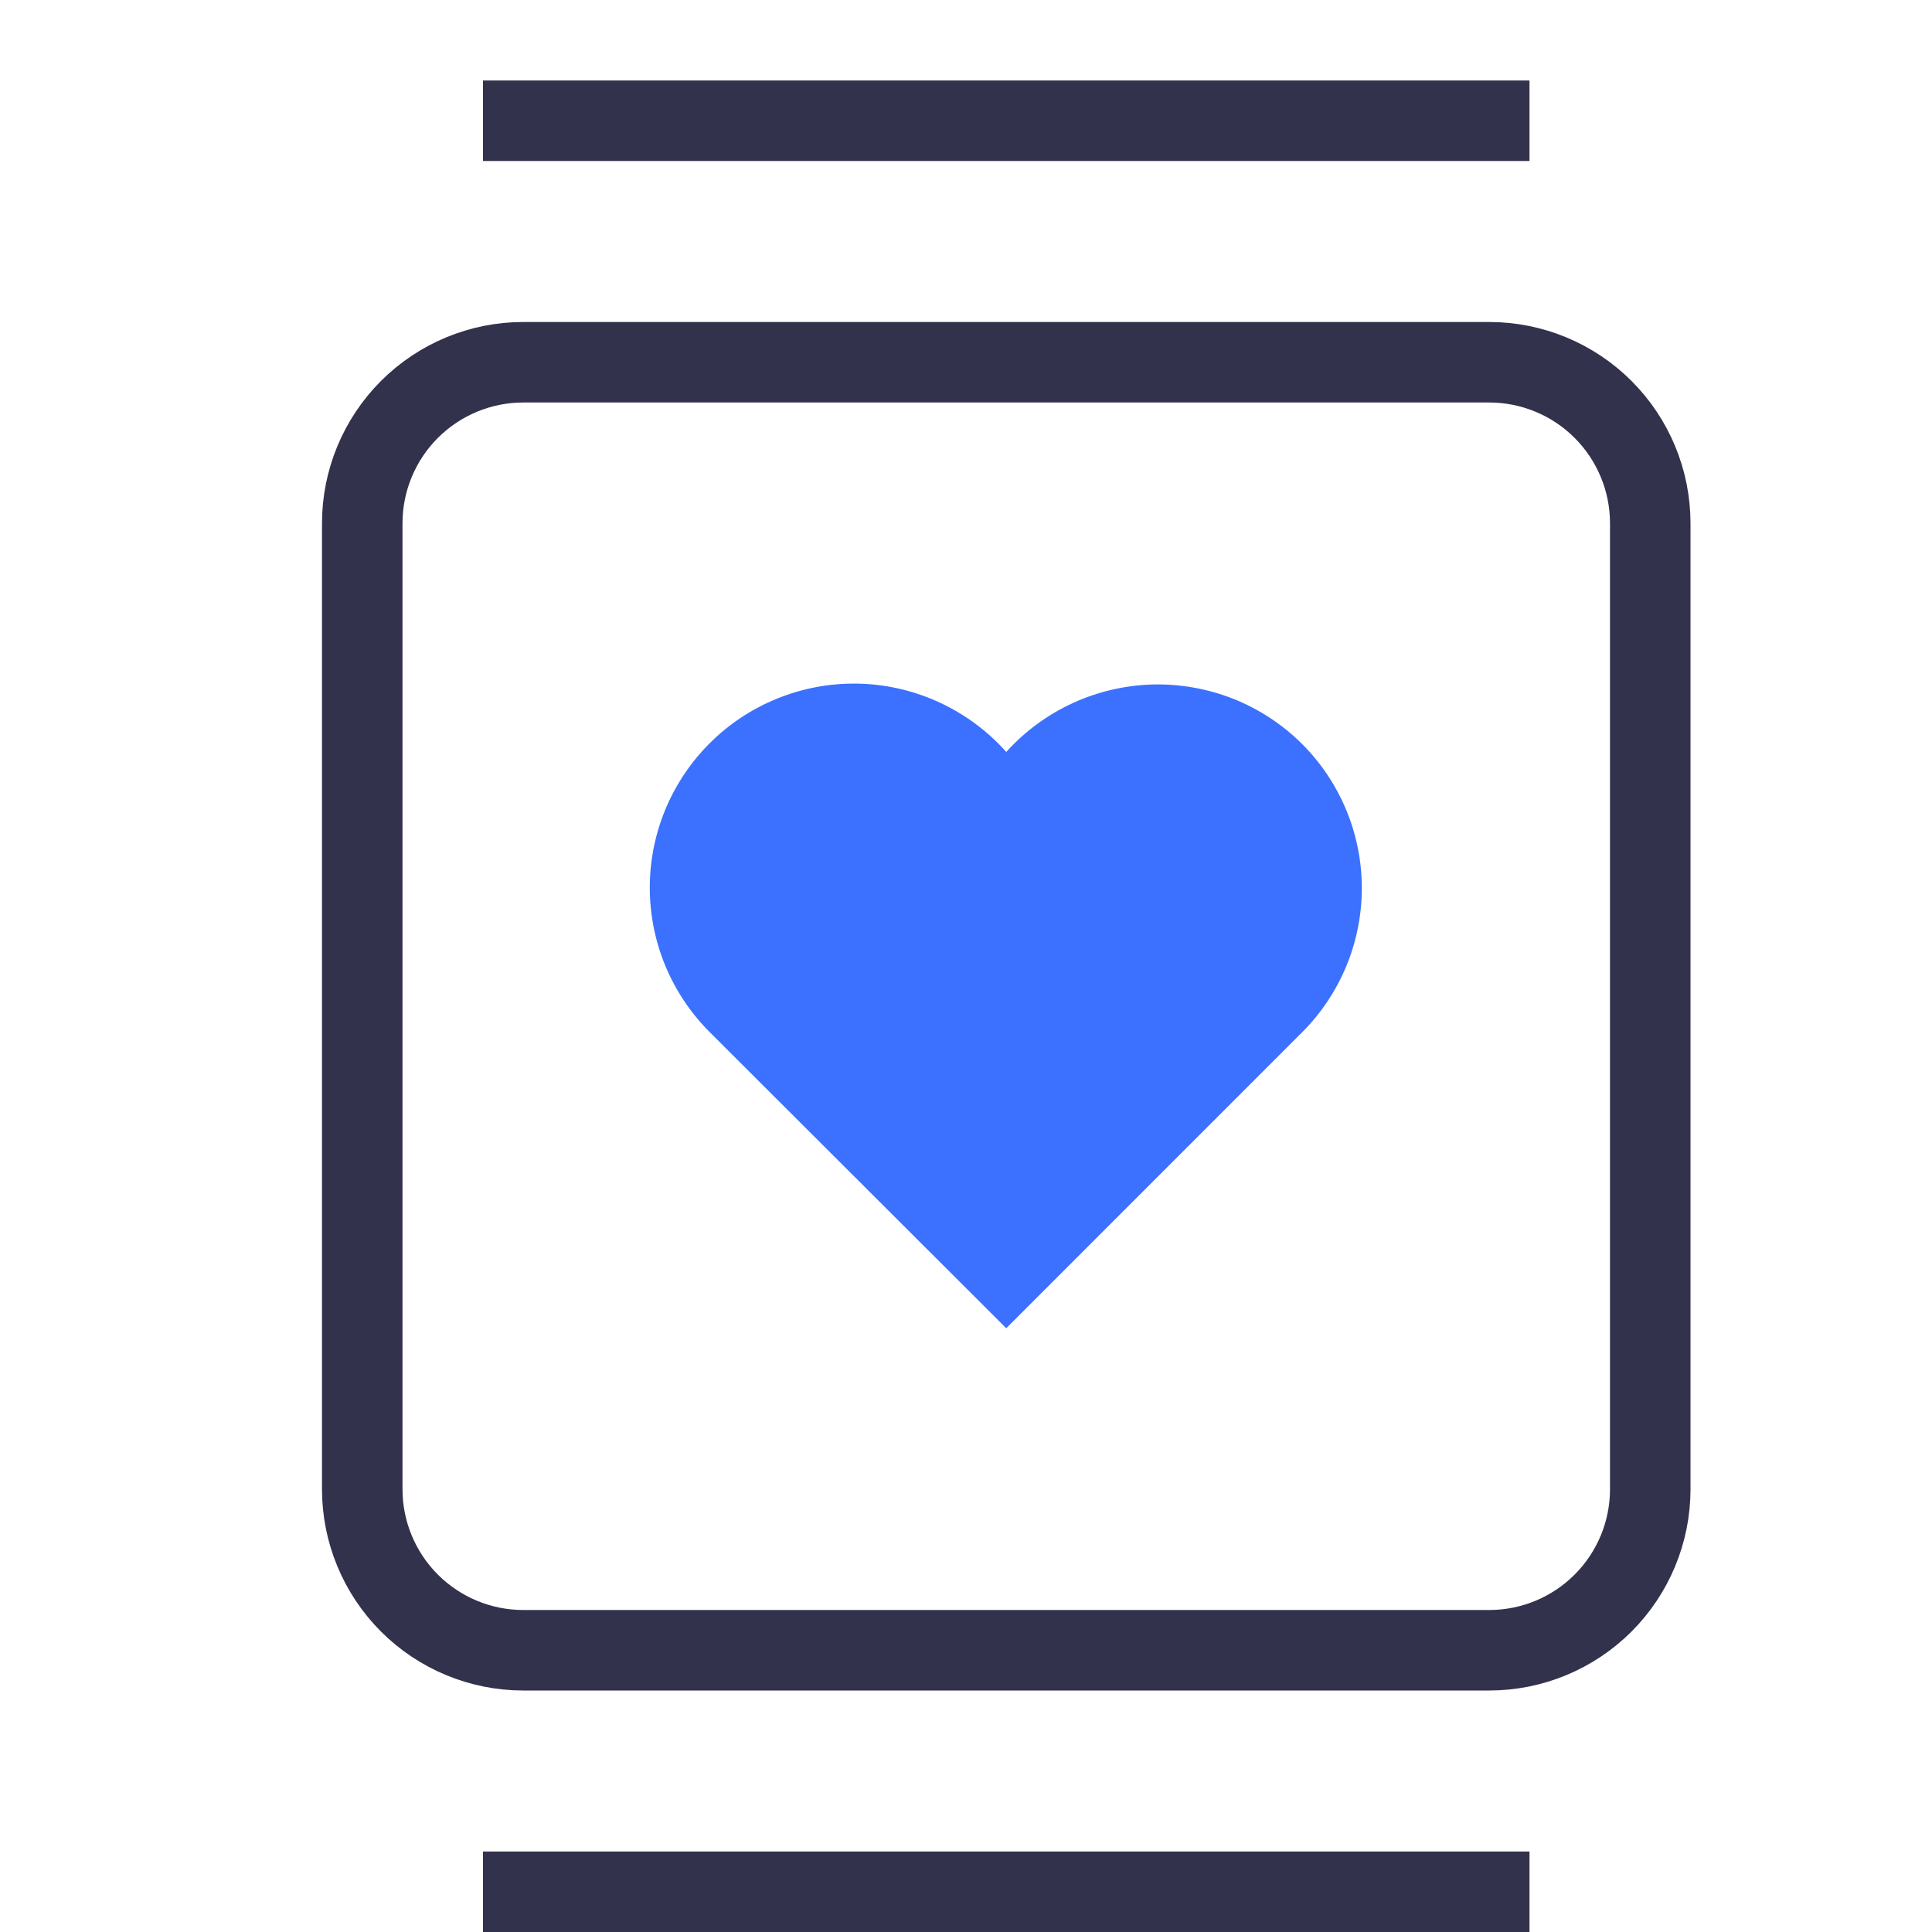
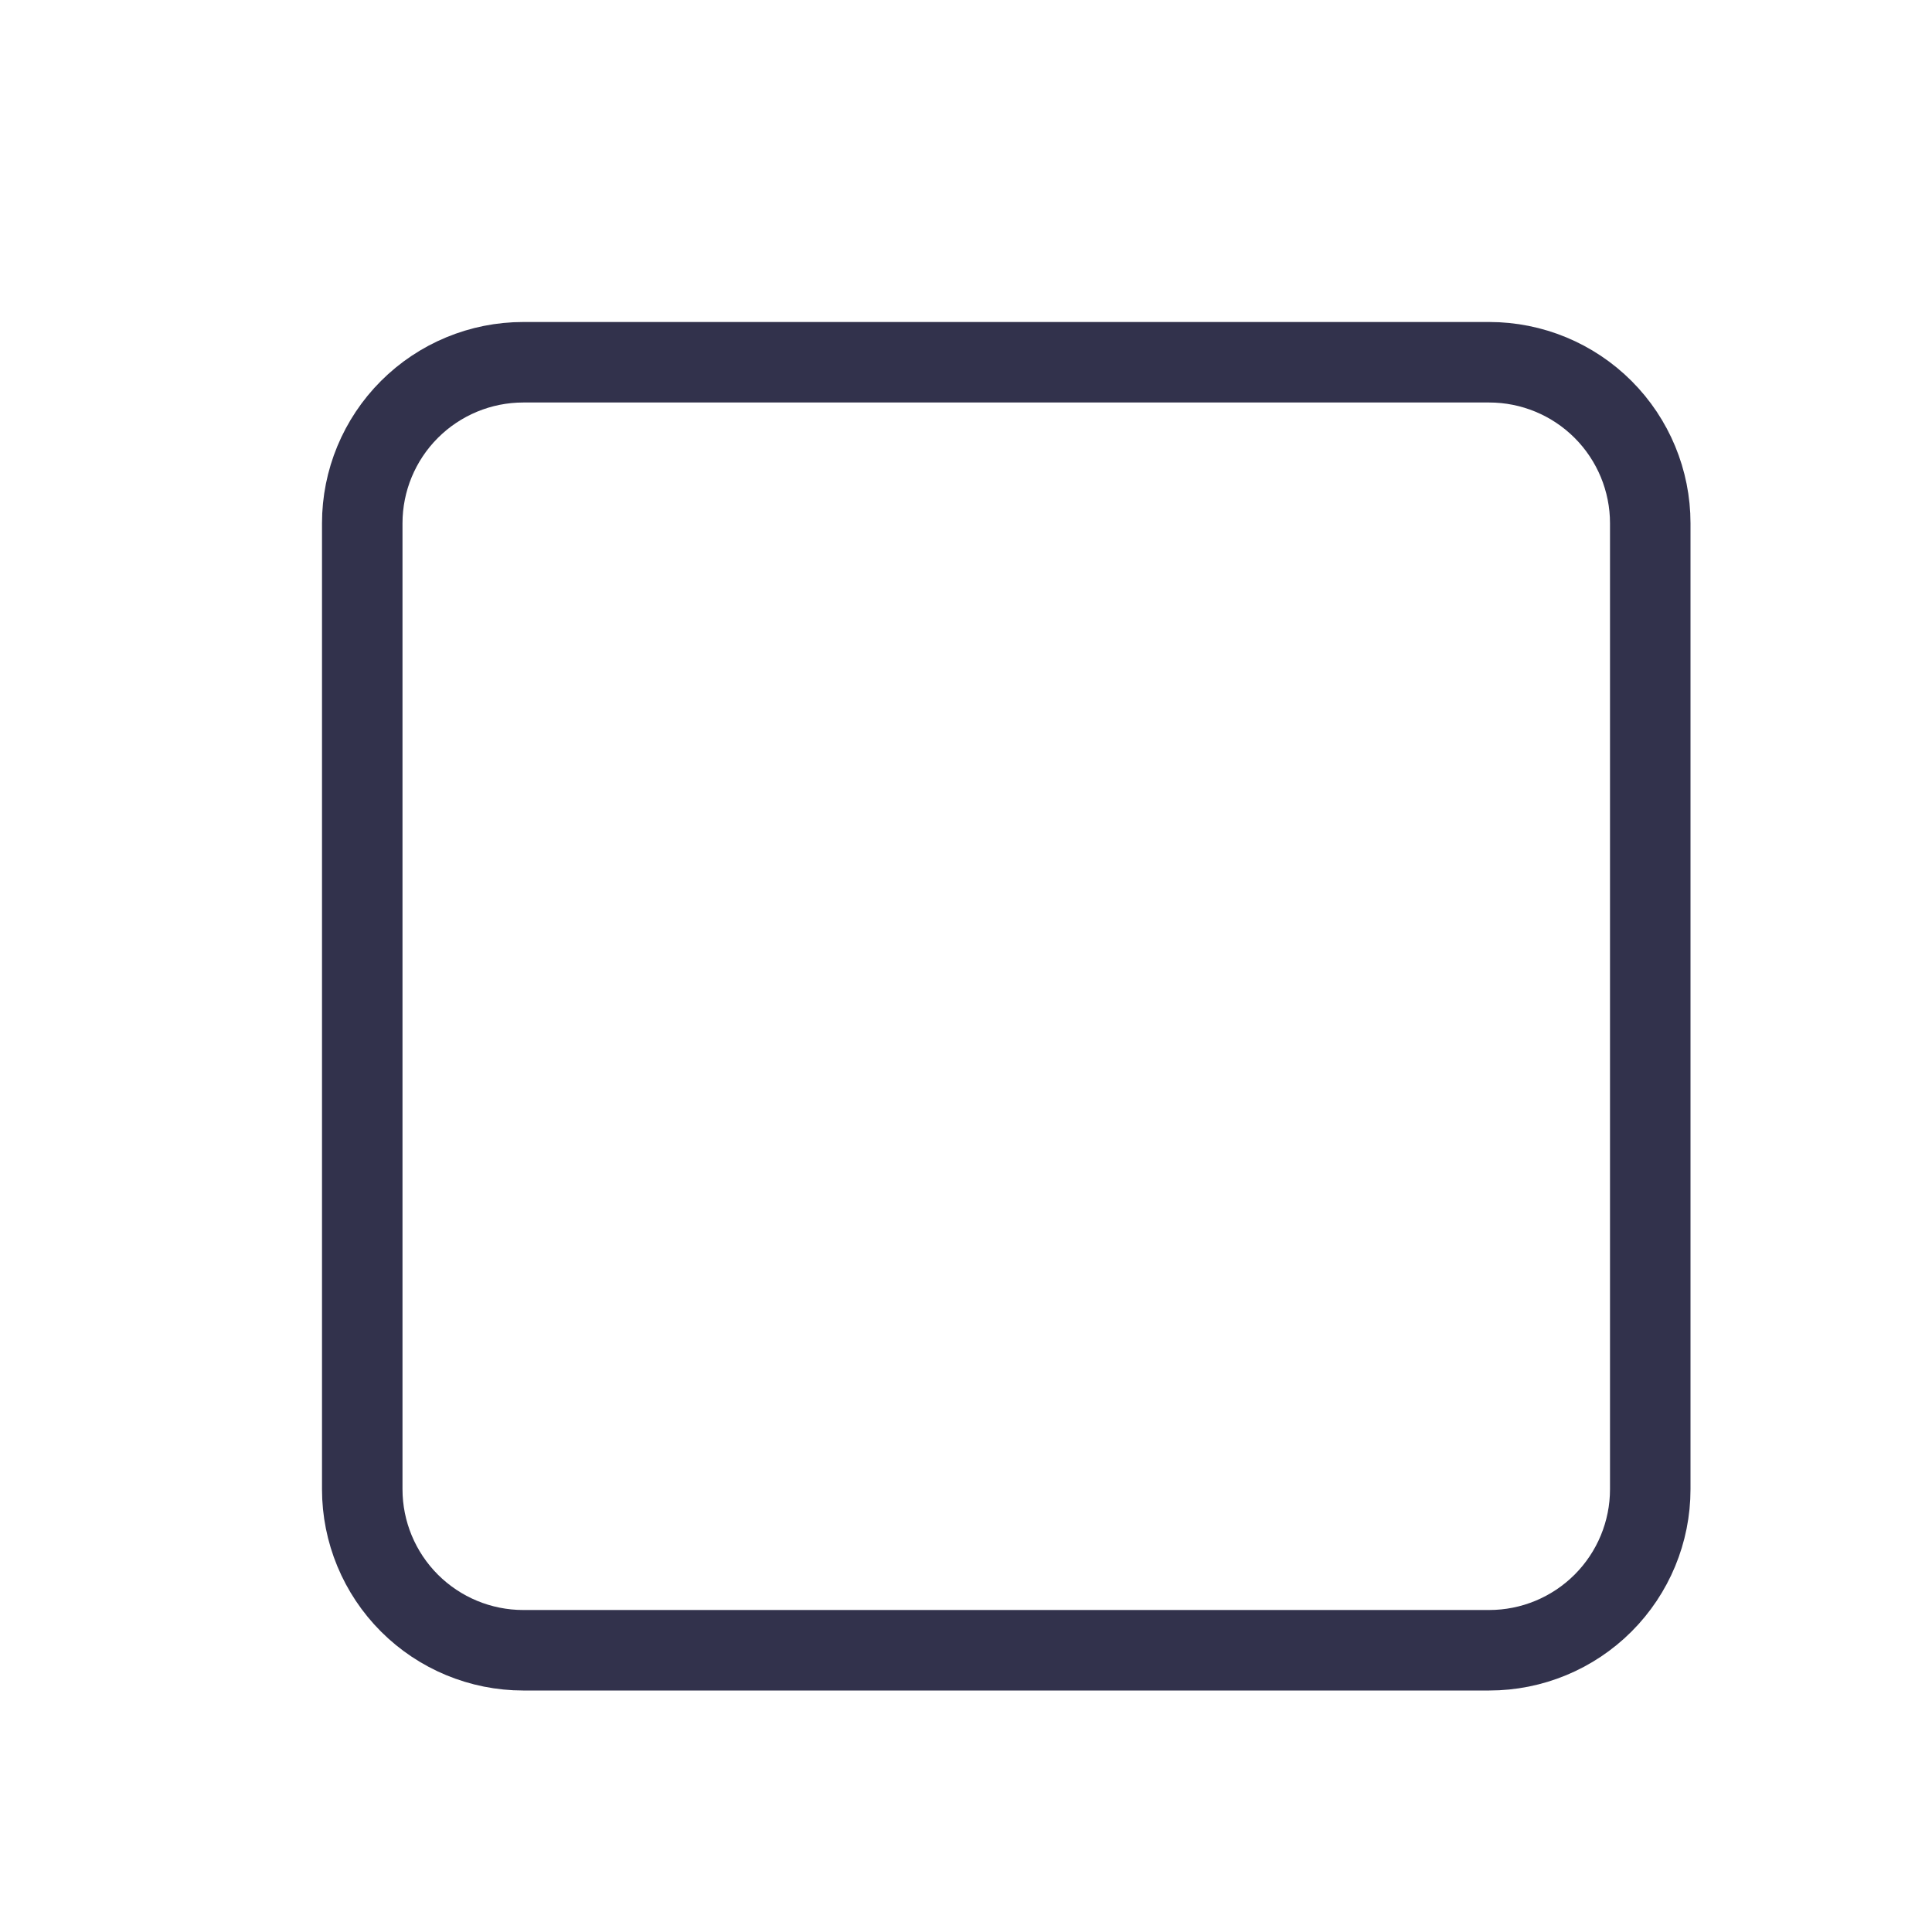
<svg xmlns="http://www.w3.org/2000/svg" width="24" height="24" viewBox="0 0 24 24" fill="none">
  <path d="M20.5 18.5C20.5 19.03 20.289 19.539 19.914 19.914C19.539 20.289 19.03 20.5 18.5 20.5H6.5C5.97 20.5 5.461 20.289 5.086 19.914C4.711 19.539 4.5 19.03 4.5 18.5V6.5C4.5 5.97 4.711 5.461 5.086 5.086C5.461 4.711 5.97 4.5 6.5 4.5H18.5C19.03 4.5 19.539 4.711 19.914 5.086C20.289 5.461 20.5 5.97 20.5 6.5V18.5Z" stroke="#32324C" stroke-miterlimit="10" stroke-linecap="square" />
-   <path d="M6.5 1.5H18.5" stroke="#32324C" stroke-miterlimit="10" stroke-linecap="square" />
-   <path d="M6.5 23.5H18.5" stroke="#32324C" stroke-miterlimit="10" stroke-linecap="square" />
-   <path d="M16.174 9.241C15.931 8.999 15.64 8.808 15.321 8.681C15.001 8.555 14.659 8.494 14.316 8.503C13.972 8.513 13.634 8.592 13.322 8.736C13.01 8.88 12.73 9.086 12.5 9.341C12.274 9.087 11.999 8.882 11.692 8.736C11.385 8.591 11.052 8.508 10.713 8.494C10.373 8.48 10.034 8.534 9.716 8.654C9.398 8.773 9.107 8.955 8.861 9.189C8.615 9.423 8.418 9.704 8.282 10.016C8.147 10.327 8.075 10.663 8.072 11.003C8.069 11.342 8.134 11.679 8.263 11.993C8.393 12.307 8.584 12.592 8.826 12.831L12.5 16.5L16.174 12.825C16.41 12.59 16.596 12.31 16.724 12.003C16.851 11.695 16.917 11.366 16.917 11.033C16.917 10.7 16.851 10.37 16.724 10.063C16.596 9.756 16.41 9.476 16.174 9.241Z" fill="#3B71FE" />
</svg>